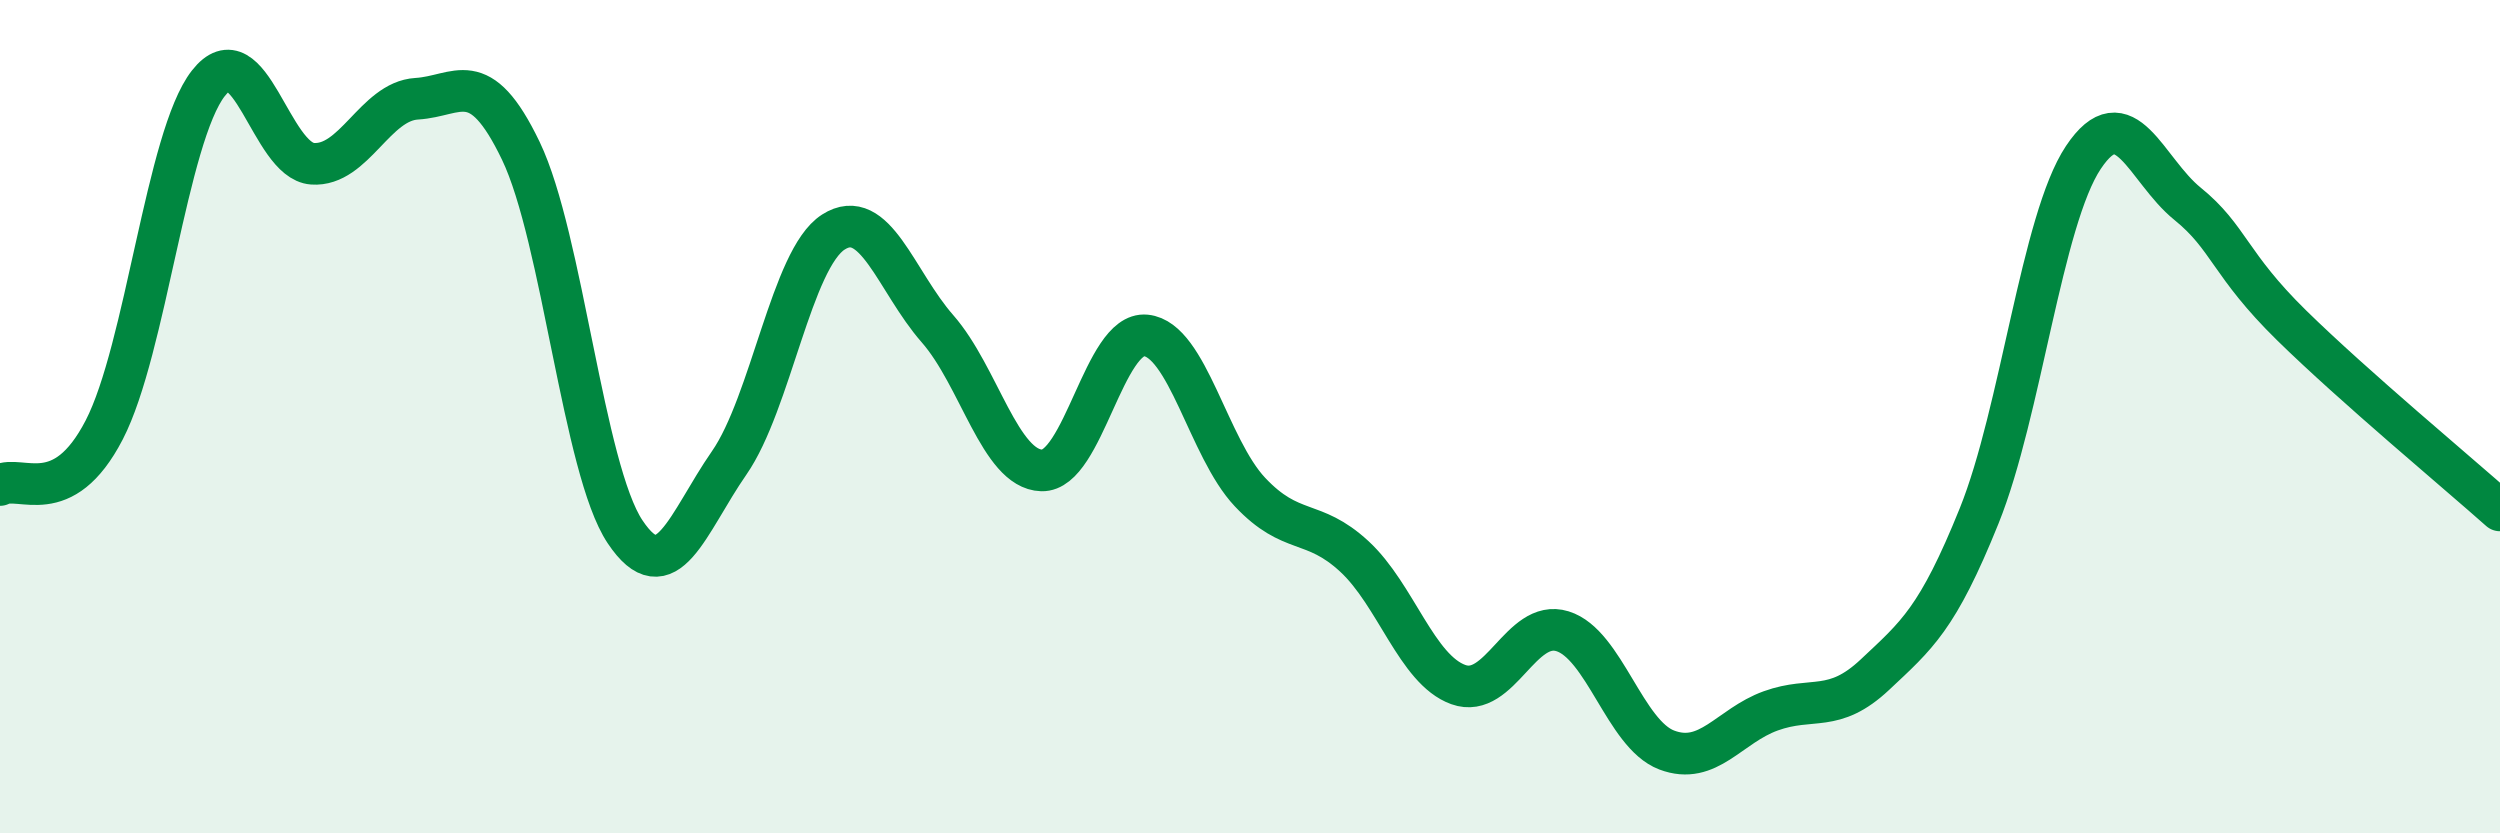
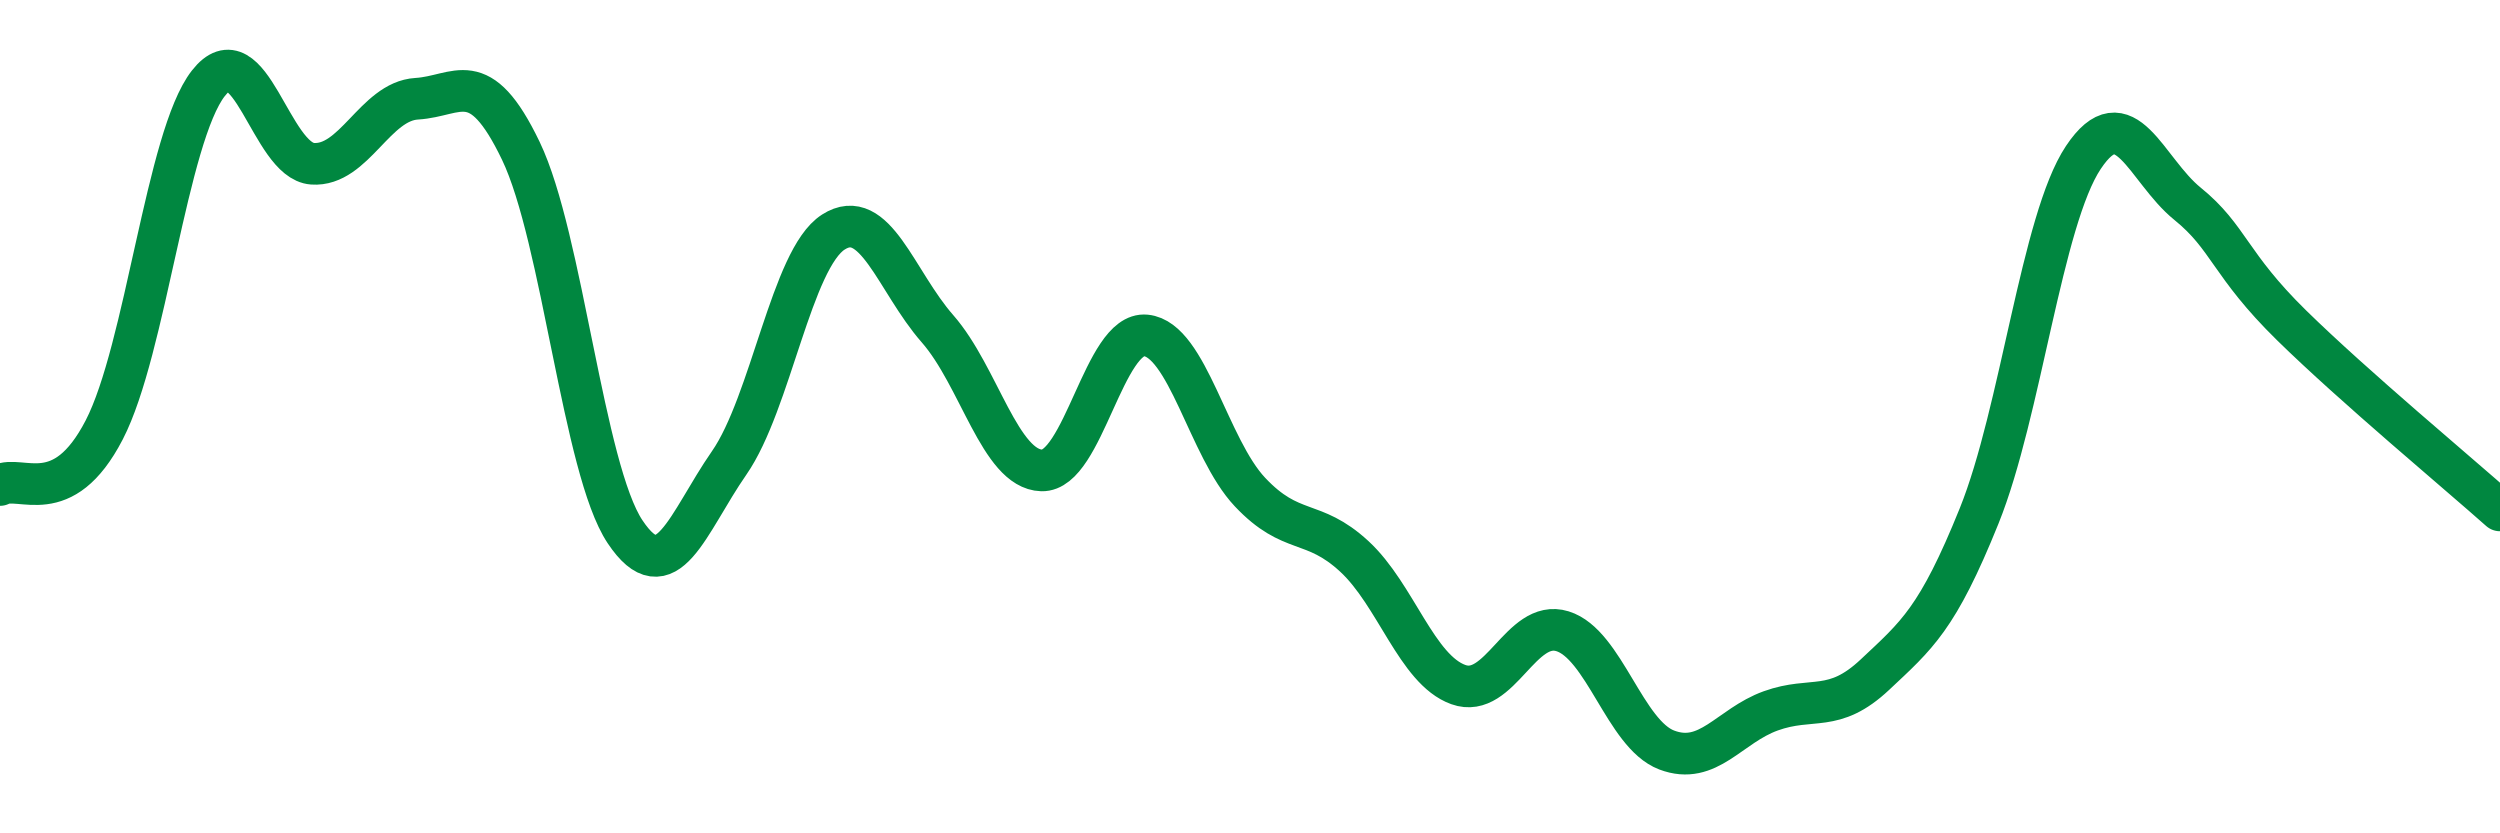
<svg xmlns="http://www.w3.org/2000/svg" width="60" height="20" viewBox="0 0 60 20">
-   <path d="M 0,11.64 C 0.5,11.38 1.5,12.25 2.5,10.32 C 3.5,8.39 4,3.28 5,2 C 6,0.72 6.5,3.86 7.5,3.93 C 8.5,4 9,2.43 10,2.37 C 11,2.31 11.5,1.54 12.5,3.62 C 13.5,5.7 14,11.26 15,12.76 C 16,14.26 16.5,12.55 17.5,11.11 C 18.5,9.67 19,6.21 20,5.57 C 21,4.93 21.5,6.75 22.5,7.89 C 23.5,9.03 24,11.26 25,11.29 C 26,11.32 26.5,7.95 27.5,8.05 C 28.5,8.15 29,10.75 30,11.81 C 31,12.87 31.5,12.43 32.5,13.35 C 33.5,14.27 34,16.07 35,16.43 C 36,16.79 36.5,14.84 37.5,15.15 C 38.5,15.46 39,17.62 40,18 C 41,18.38 41.5,17.42 42.5,17.06 C 43.5,16.7 44,17.13 45,16.19 C 46,15.25 46.5,14.86 47.5,12.38 C 48.5,9.9 49,5.28 50,3.78 C 51,2.28 51.5,4.08 52.5,4.89 C 53.5,5.7 53.5,6.34 55,7.81 C 56.5,9.28 59,11.36 60,12.25L60 20L0 20Z" fill="#008740" opacity="0.1" stroke-linecap="round" stroke-linejoin="round" />
  <path d="M 0,11.64 C 0.5,11.38 1.5,12.25 2.5,10.32 C 3.5,8.39 4,3.28 5,2 C 6,0.72 6.5,3.86 7.5,3.93 C 8.5,4 9,2.43 10,2.37 C 11,2.31 11.5,1.54 12.5,3.62 C 13.5,5.7 14,11.26 15,12.76 C 16,14.26 16.5,12.55 17.5,11.11 C 18.5,9.67 19,6.21 20,5.57 C 21,4.93 21.5,6.75 22.5,7.89 C 23.5,9.03 24,11.26 25,11.29 C 26,11.32 26.5,7.95 27.5,8.05 C 28.5,8.15 29,10.75 30,11.81 C 31,12.87 31.5,12.43 32.5,13.35 C 33.5,14.27 34,16.07 35,16.43 C 36,16.79 36.5,14.84 37.5,15.15 C 38.5,15.46 39,17.62 40,18 C 41,18.38 41.5,17.42 42.5,17.06 C 43.5,16.7 44,17.13 45,16.19 C 46,15.25 46.5,14.86 47.5,12.38 C 48.5,9.9 49,5.28 50,3.78 C 51,2.28 51.5,4.08 52.5,4.89 C 53.5,5.7 53.5,6.34 55,7.81 C 56.5,9.28 59,11.36 60,12.25" stroke="#008740" stroke-width="1" fill="none" stroke-linecap="round" stroke-linejoin="round" />
</svg>